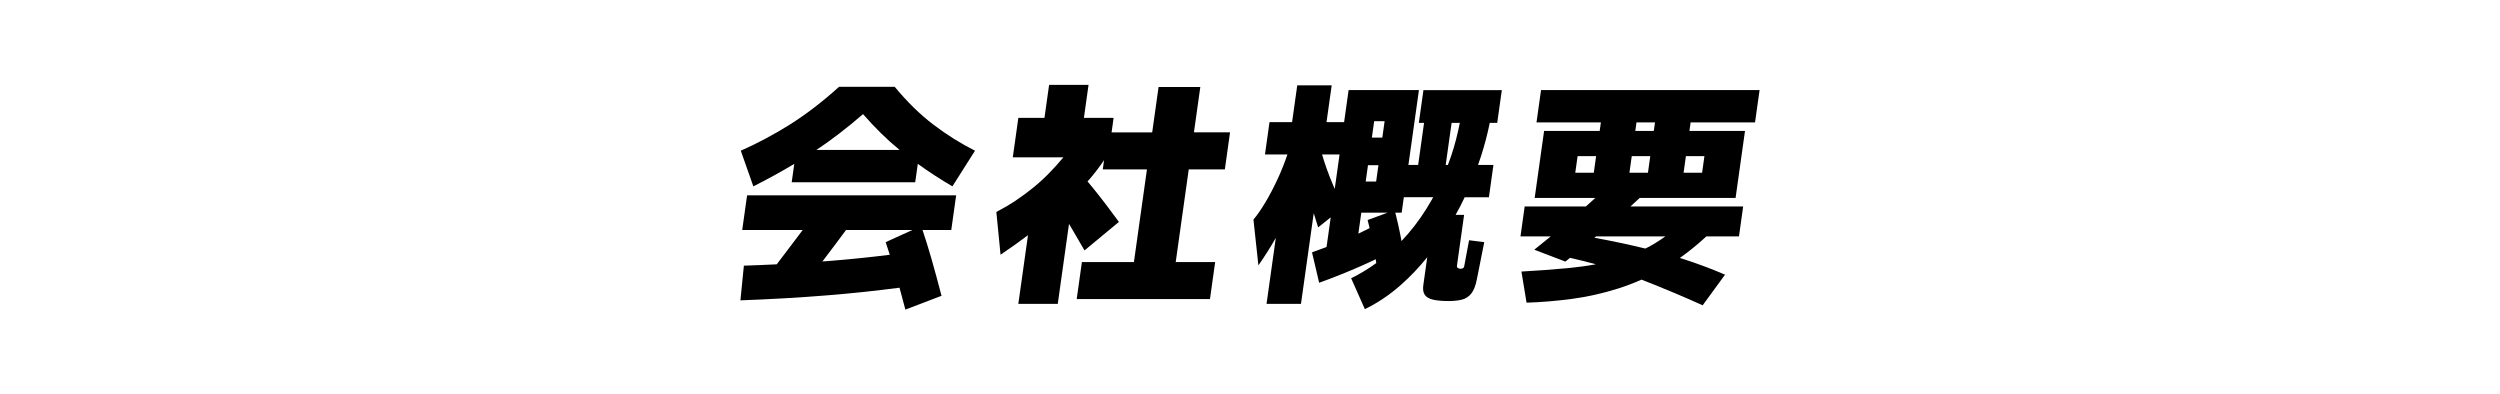
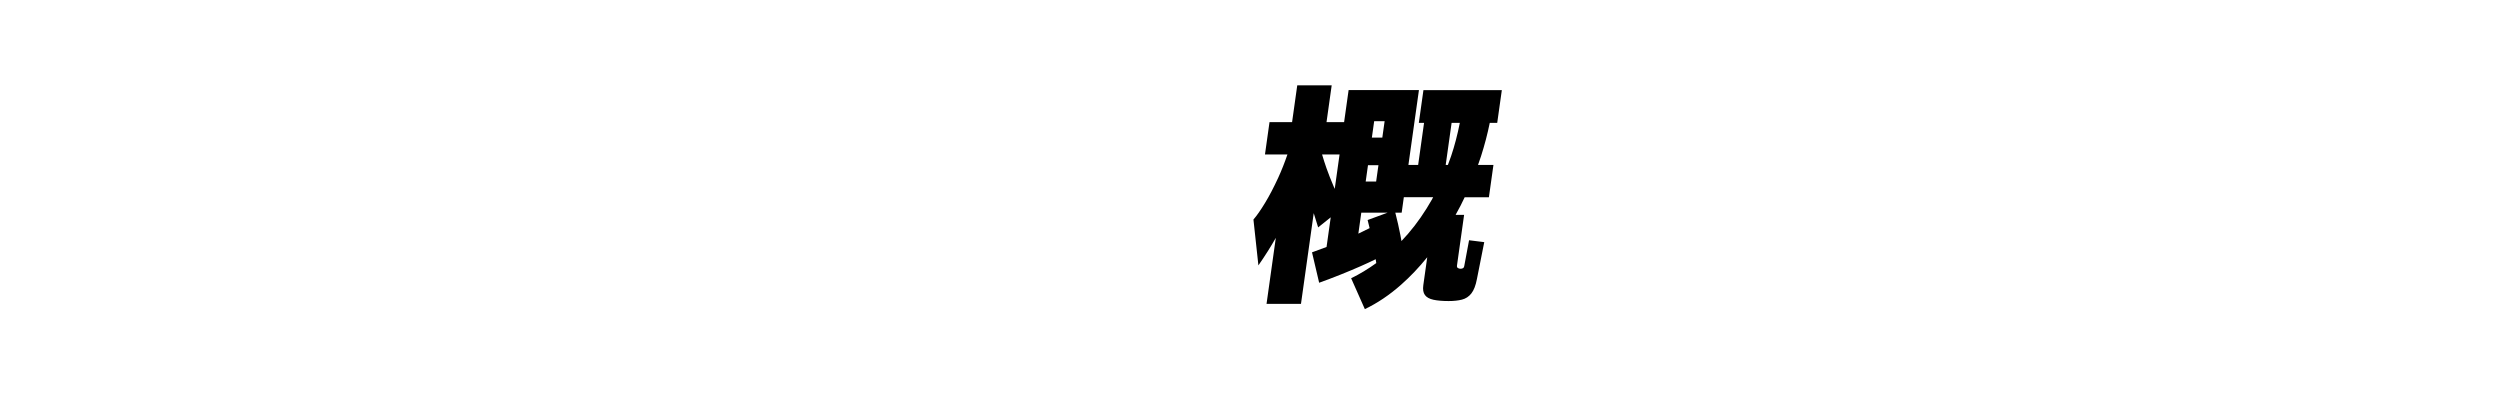
<svg xmlns="http://www.w3.org/2000/svg" id="_レイヤー_2" data-name="レイヤー 2" viewBox="0 0 1019.25 160.82">
  <defs>
    <style>
      .cls-1 {
        fill: none;
      }
    </style>
  </defs>
  <g id="_レイヤー_1-2" data-name="レイヤー 1">
    <g>
-       <path d="m302.61,93.78h24.63c-.79,1.05-1.57,2.1-2.36,3.15-2.72,3.6-5.45,7.21-8.2,10.83-4.4.22-8.85.41-13.4.55l-1.41,14.14c12.52-.45,24.49-1.15,35.88-2.08,10.08-.83,19.73-1.86,28.98-3.07.82,2.95,1.62,5.92,2.39,8.92l14.74-5.62c-1.42-5.49-2.81-10.57-4.15-15.25-1.17-4.07-2.37-7.92-3.59-11.57h11.71l1.99-14.14h-85.23l-1.99,14.14Zm58.48,4.94c.58,1.7,1.13,3.43,1.67,5.15-7.83.98-15.96,1.82-24.4,2.5-1.01.08-2.05.15-3.07.23.45-.59.9-1.19,1.35-1.78,2.82-3.68,5.56-7.36,8.27-11.04h27.04l-10.86,4.94Z" />
-       <path d="m364.76,35.38h-22.66c-6.88,6.2-13.62,11.36-20.24,15.5-6.62,4.13-13.23,7.65-19.84,10.56l5.12,14.53c5.54-2.77,11.1-5.82,16.69-9.16l-1.06,7.51h50.36l1.06-7.51c4.65,3.34,9.35,6.39,14.11,9.16l9.21-14.53c-5.79-2.91-11.41-6.42-16.87-10.56-5.46-4.13-10.75-9.3-15.88-15.5Zm-12.9,11.14c4.83,5.56,9.8,10.42,14.91,14.62h-33.93c6.29-4.2,12.63-9.07,19.02-14.62Z" />
-       <path d="m489.39,35.47h-17.04l-2.6,18.5h-16.56l.83-5.91h-12.11l1.89-13.46h-16.08l-1.89,13.46h-10.65l-2.26,16.08h20.63c-1.94,2.32-3.93,4.52-5.96,6.59-2.03,2.07-4.16,4-6.39,5.81-2.22,1.81-4.56,3.53-7.02,5.18s-5.12,3.21-7.97,4.7l1.71,17.43c3.92-2.65,7.65-5.3,11.19-7.96l-3.94,28h16.08l4.58-32.61c.59.99,1.17,1.99,1.76,2.97,1.54,2.58,3.06,5.2,4.56,7.84l14.03-11.62c-1.79-2.45-3.57-4.84-5.34-7.17-1.77-2.32-3.57-4.6-5.38-6.83-.69-.84-1.38-1.67-2.07-2.5.34-.39.7-.79,1.04-1.18,2.12-2.49,4.02-5,5.7-7.51l-.53,3.78h18.01l-5.31,37.77h-21.21l-2.12,15.11h54.33l2.12-15.11h-16.08l5.31-37.77h14.72l2.12-15.11h-14.72l2.6-18.5Z" />
      <path d="m578.46,50.1h2.13l-2.41,17.14h-3.97l4.29-30.51h-28.67l-1.84,13.07h-7.17l2.11-15.01h-14.04l-2.11,15.01h-9.2l-1.85,13.17h9.16c-1.15,3.36-2.4,6.53-3.76,9.49-1.81,3.94-3.6,7.36-5.37,10.27-1.76,2.91-3.34,5.17-4.73,6.78l2.02,18.69c2.73-3.93,5.09-7.67,7.1-11.23l-3.78,26.92h14.04l5.2-36.99c.57,1.82,1.17,3.75,1.8,5.81l5.13-4.11-1.7,12.09c-1.93.74-3.89,1.47-5.93,2.19l2.91,12.4c6.05-2.19,11.72-4.46,16.98-6.78,2.2-.97,4.22-1.91,6.07-2.82.08.53.16,1.06.24,1.58-3.39,2.45-6.81,4.52-10.25,6.18l5.59,12.59c5.12-2.45,10.04-5.76,14.76-9.93,3.76-3.32,7.32-7.06,10.68-11.22l-1.6,11.37c-.25,1.74-.03,3.08.65,4.02.67.94,1.83,1.58,3.46,1.94,1.63.35,3.7.53,6.22.53,2.07,0,3.87-.19,5.41-.58,1.54-.39,2.82-1.23,3.84-2.52,1.02-1.29,1.78-3.26,2.28-5.91l2.98-15.01-6.19-.77-1.97,10.56c-.05.39-.22.66-.5.82-.28.16-.62.24-1,.24s-.75-.1-1.07-.29c-.33-.19-.46-.55-.38-1.06l2.9-20.63h-3.46c.7-1.26,1.39-2.53,2.06-3.83.56-1.1,1.09-2.22,1.63-3.34h9.88l1.85-13.17h-6.29c.41-1.17.83-2.35,1.22-3.54,1.45-4.51,2.64-9.05,3.57-13.61h3.04l1.88-13.36h-31.96l-1.88,13.36Zm-13.95-.68l-.94,6.68h-4.26l.94-6.68h4.26Zm-2.52,17.92l-.94,6.68h-4.26l.94-6.68h4.26Zm-18.3,8.57c-1.09-2.55-2.06-5-2.89-7.36-.61-1.74-1.21-3.6-1.79-5.57h7.13l-1.97,14.03c-.16-.37-.32-.74-.48-1.1Zm10.11,19.35l1.2-8.55h10.72l-8.14,3c.29,1.12.55,2.22.81,3.3-1.39.72-2.92,1.47-4.59,2.25Zm30.12-14.12c-2.97,5.26-6.24,9.98-9.83,14.14-.89,1.04-1.8,2.04-2.71,3-.14-.79-.27-1.57-.43-2.37-.57-2.96-1.27-6.03-2.08-9.2h2.59l.88-6.3h11.95c-.13.24-.25.49-.39.73Zm7.69-17.48c-.41,1.22-.85,2.4-1.3,3.58h-.9l2.41-17.14h3.35c-.95,4.77-2.12,9.3-3.56,13.56Z" />
-       <path d="m715.53,49.9l1.85-13.17h-89.1l-1.85,13.17h26.25l-.49,3.49h-22.66l-3.84,27.31h24.72c-1.27,1.16-2.55,2.32-3.86,3.49h-24.94l-1.71,12.2h12.33c-2.19,1.79-4.41,3.6-6.71,5.42l12.68,4.84c.63-.51,1.25-1.02,1.88-1.52,3.59.79,7.11,1.66,10.57,2.62-3.62.66-7.42,1.18-11.42,1.56-5.79.55-12.1,1.02-18.94,1.4l2.09,12.69c6.1-.19,12.29-.71,18.57-1.55,6.28-.84,12.58-2.26,18.9-4.26,3.15-1,6.28-2.19,9.4-3.59,8.92,3.5,17.23,6.99,24.93,10.47l9.12-12.49c-5.98-2.57-12.12-4.84-18.43-6.81,3.64-2.56,7.24-5.49,10.82-8.79h13.29l1.71-12.2h-45.97c1.28-1.16,2.55-2.33,3.79-3.49h39.09l3.84-27.31h-22.66l.49-3.49h26.24Zm-44.7,51.44c-6.73-1.63-13.64-3.11-20.78-4.41.22-.18.43-.36.65-.54h28.26c-2.69,1.93-5.4,3.59-8.13,4.95Zm-27.64-37.69h7.55l-.95,6.78h-7.55l.95-6.78Zm22.08,0h7.55l-.95,6.78h-7.55l.95-6.78Zm29.63,0l-.95,6.78h-7.55l.95-6.78h7.55Zm-20.64-10.27h-7.55l.49-3.49h7.55l-.49,3.49Z" />
    </g>
-     <rect class="cls-1" width="1019.25" height="160.82" />
  </g>
</svg>